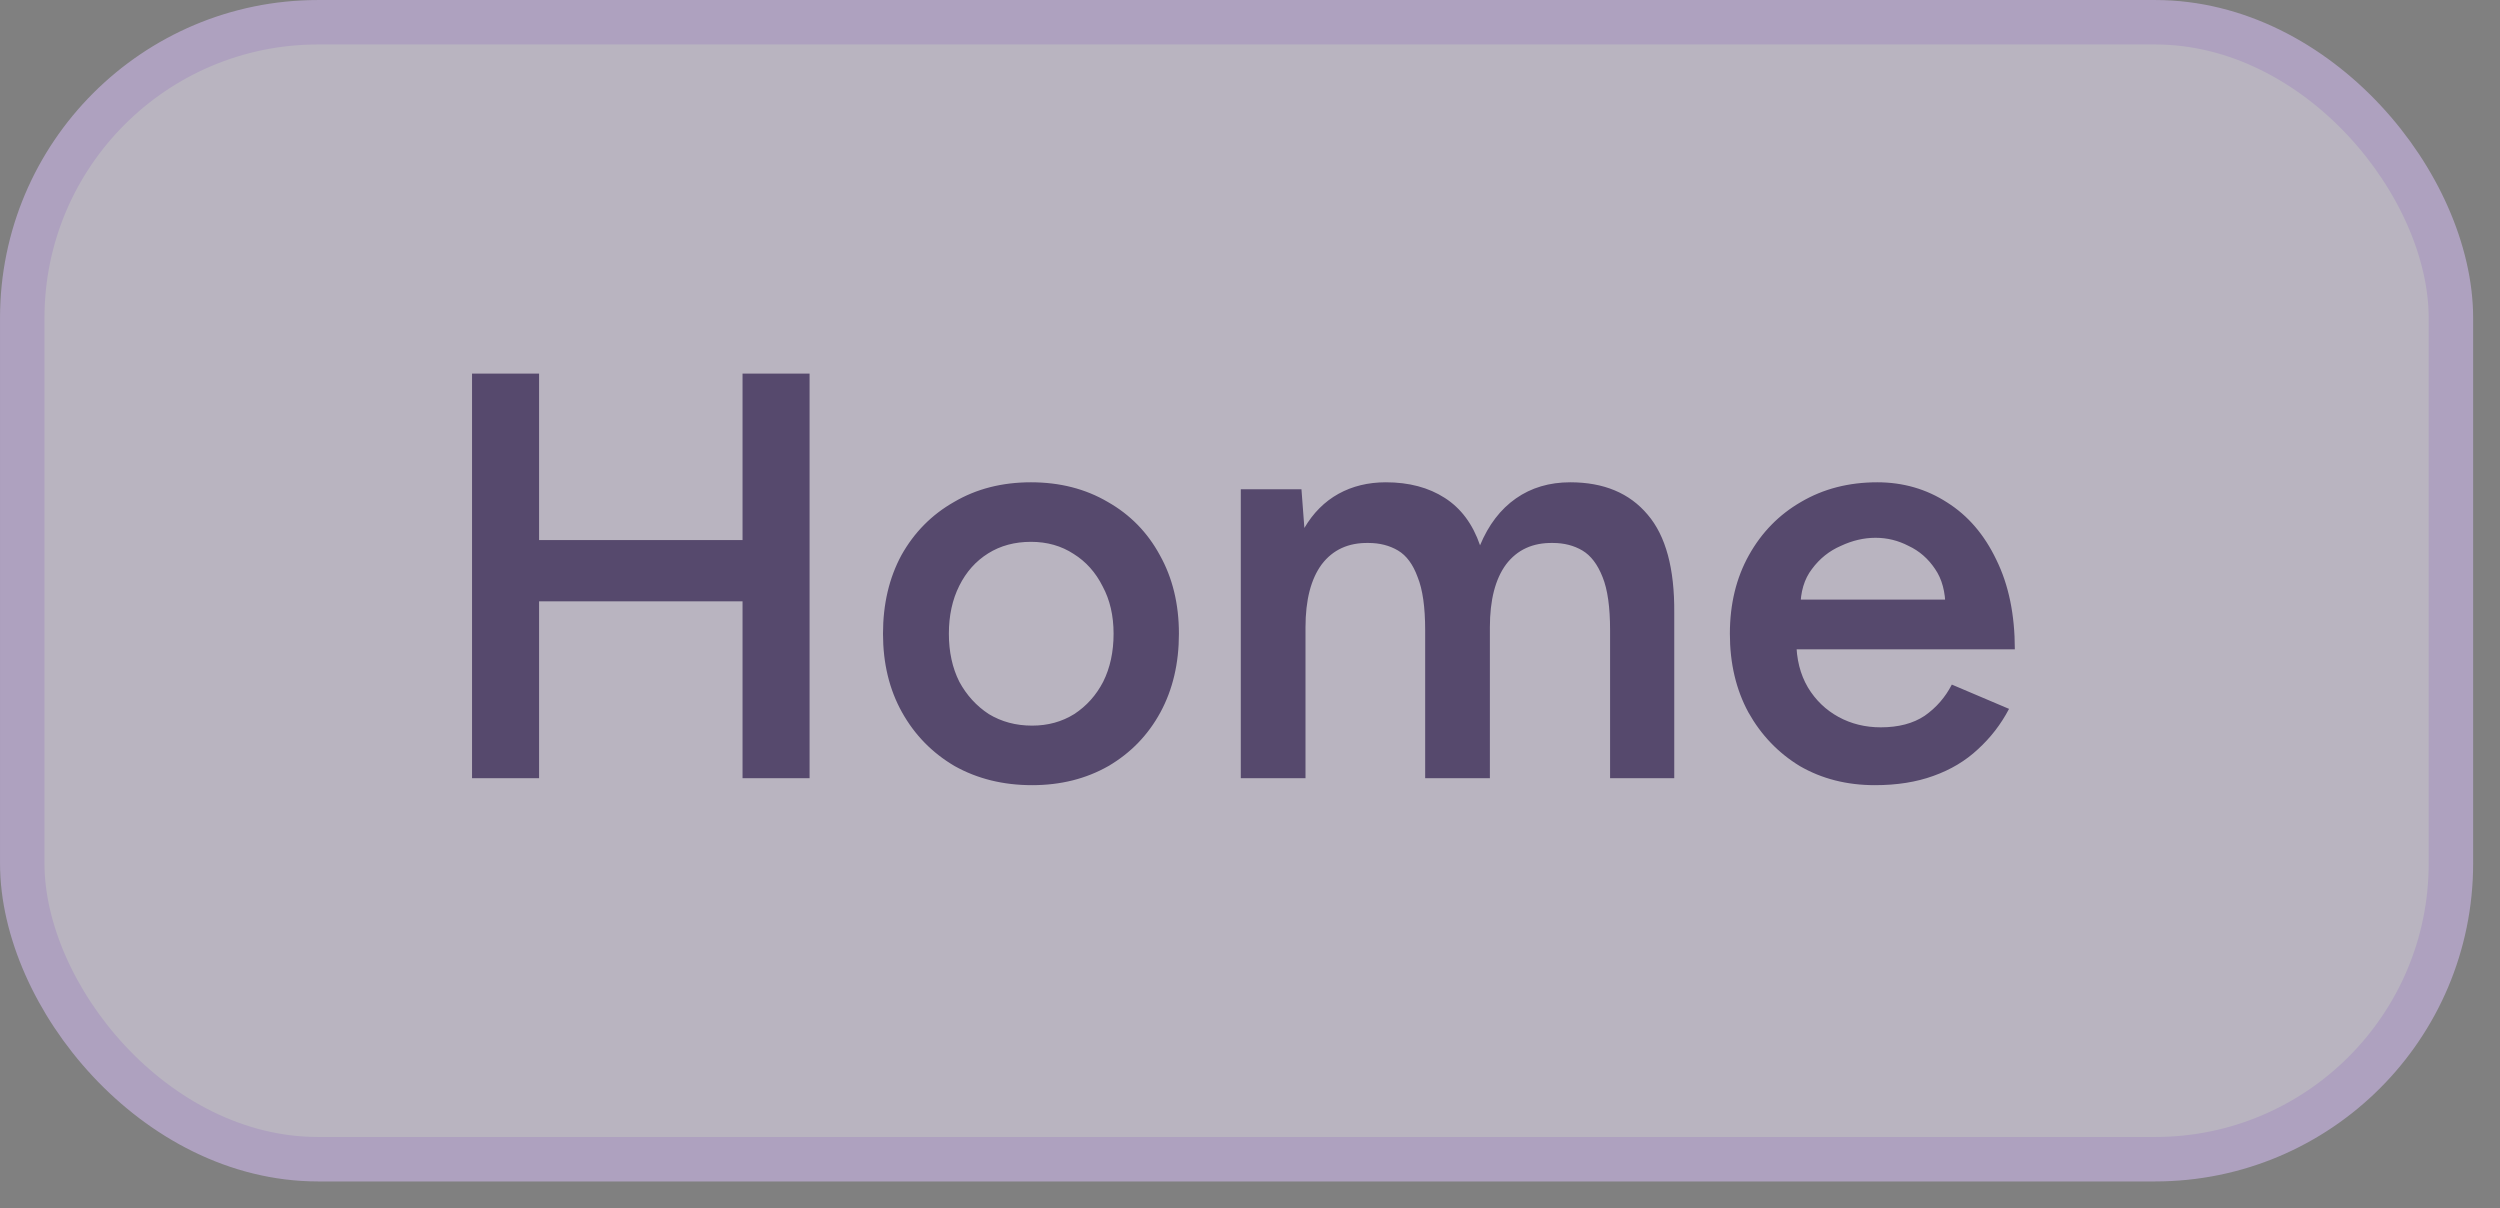
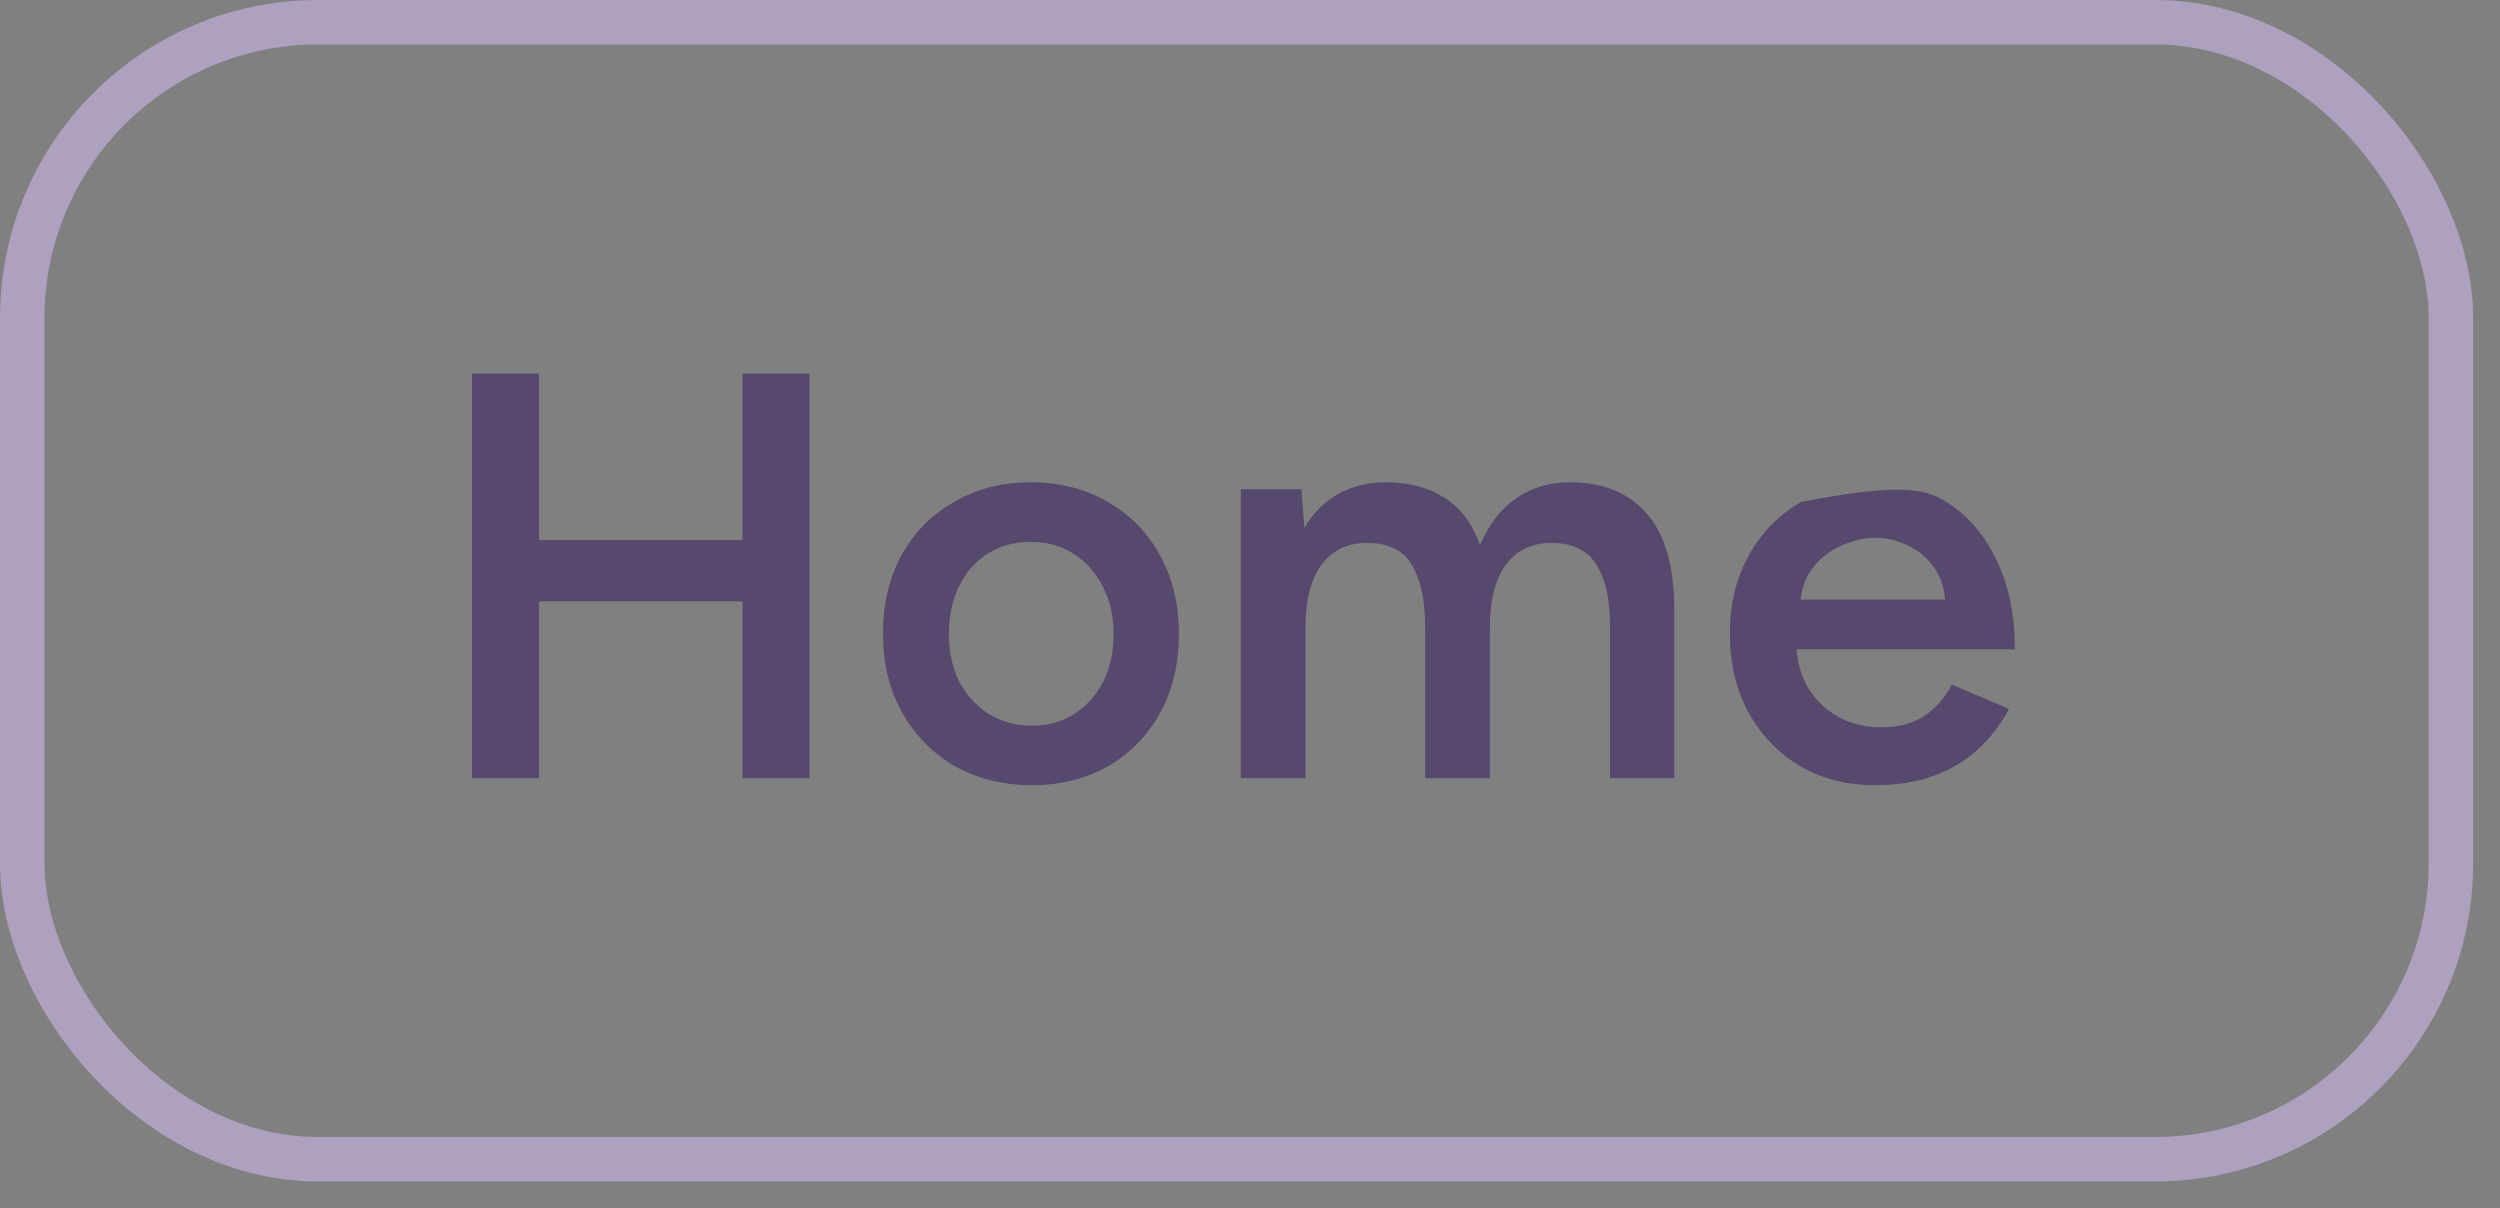
<svg xmlns="http://www.w3.org/2000/svg" width="60" height="29" viewBox="0 0 60 29" fill="none">
  <rect x="0" y="0" width="60" height="29" fill="#808080" stroke="none" />
  <g opacity="0.5">
-     <rect x="0.534" y="0.534" width="58.288" height="27.287" rx="7.1" fill="#F1E8FF" />
    <rect x="0.534" y="0.534" width="58.288" height="27.287" rx="7.1" stroke="#DCC2FE" stroke-width="1.067" />
-     <path d="M17.821 18.677V8.967H19.43V18.677H17.821ZM11.329 18.677V8.967H12.938V18.677H11.329ZM12.591 14.432V12.962H18.473V14.432H12.591ZM24.77 18.844C24.077 18.844 23.457 18.691 22.912 18.386C22.375 18.071 21.954 17.641 21.649 17.096C21.344 16.55 21.192 15.921 21.192 15.209C21.192 14.497 21.34 13.868 21.635 13.323C21.941 12.777 22.361 12.352 22.898 12.047C23.434 11.732 24.049 11.575 24.743 11.575C25.436 11.575 26.051 11.732 26.587 12.047C27.124 12.352 27.54 12.777 27.836 13.323C28.141 13.868 28.294 14.497 28.294 15.209C28.294 15.921 28.146 16.55 27.85 17.096C27.554 17.641 27.138 18.071 26.601 18.386C26.065 18.691 25.455 18.844 24.77 18.844ZM24.77 17.415C25.149 17.415 25.487 17.322 25.783 17.137C26.079 16.943 26.31 16.684 26.477 16.361C26.643 16.028 26.726 15.644 26.726 15.209C26.726 14.775 26.638 14.396 26.463 14.072C26.296 13.739 26.065 13.48 25.769 13.295C25.473 13.101 25.131 13.004 24.743 13.004C24.354 13.004 24.012 13.096 23.716 13.281C23.42 13.466 23.189 13.725 23.023 14.058C22.856 14.391 22.773 14.775 22.773 15.209C22.773 15.644 22.856 16.028 23.023 16.361C23.198 16.684 23.434 16.943 23.73 17.137C24.035 17.322 24.382 17.415 24.77 17.415ZM29.779 18.677V11.742H31.235L31.305 12.671C31.517 12.31 31.79 12.037 32.123 11.852C32.456 11.668 32.835 11.575 33.26 11.575C33.815 11.575 34.287 11.7 34.675 11.95C35.064 12.199 35.346 12.578 35.521 13.087C35.725 12.597 36.011 12.222 36.381 11.963C36.751 11.704 37.186 11.575 37.685 11.575C38.49 11.575 39.109 11.834 39.544 12.352C39.979 12.86 40.191 13.646 40.182 14.71V18.677H38.642V15.126C38.642 14.571 38.582 14.146 38.462 13.85C38.342 13.545 38.18 13.332 37.977 13.212C37.773 13.092 37.537 13.031 37.269 13.031C36.788 13.022 36.414 13.193 36.146 13.545C35.887 13.896 35.757 14.4 35.757 15.057V18.677H34.204V15.126C34.204 14.571 34.144 14.146 34.023 13.85C33.912 13.545 33.755 13.332 33.552 13.212C33.348 13.092 33.112 13.031 32.844 13.031C32.363 13.022 31.989 13.193 31.721 13.545C31.462 13.896 31.332 14.4 31.332 15.057V18.677H29.779ZM44.999 18.844C44.324 18.844 43.723 18.691 43.196 18.386C42.678 18.071 42.266 17.641 41.961 17.096C41.665 16.55 41.517 15.921 41.517 15.209C41.517 14.497 41.67 13.868 41.975 13.323C42.28 12.777 42.696 12.352 43.224 12.047C43.76 11.732 44.37 11.575 45.054 11.575C45.674 11.575 46.234 11.737 46.733 12.06C47.232 12.375 47.625 12.833 47.912 13.434C48.208 14.035 48.356 14.752 48.356 15.584H42.904L43.112 15.39C43.112 15.815 43.205 16.185 43.39 16.499C43.575 16.805 43.82 17.04 44.125 17.207C44.43 17.373 44.768 17.456 45.138 17.456C45.563 17.456 45.914 17.364 46.192 17.179C46.469 16.985 46.687 16.735 46.844 16.43L48.217 17.013C48.023 17.383 47.773 17.706 47.468 17.984C47.172 18.261 46.816 18.474 46.4 18.622C45.993 18.77 45.526 18.844 44.999 18.844ZM43.21 14.585L42.988 14.391H46.899L46.691 14.585C46.691 14.206 46.608 13.896 46.442 13.656C46.275 13.406 46.062 13.221 45.804 13.101C45.554 12.971 45.29 12.907 45.013 12.907C44.736 12.907 44.458 12.971 44.181 13.101C43.903 13.221 43.672 13.406 43.487 13.656C43.302 13.896 43.21 14.206 43.21 14.585Z" fill="#2C1159" />
+     <path d="M17.821 18.677V8.967H19.43V18.677H17.821ZM11.329 18.677V8.967H12.938V18.677H11.329ZM12.591 14.432V12.962H18.473V14.432H12.591ZM24.77 18.844C24.077 18.844 23.457 18.691 22.912 18.386C22.375 18.071 21.954 17.641 21.649 17.096C21.344 16.55 21.192 15.921 21.192 15.209C21.192 14.497 21.34 13.868 21.635 13.323C21.941 12.777 22.361 12.352 22.898 12.047C23.434 11.732 24.049 11.575 24.743 11.575C25.436 11.575 26.051 11.732 26.587 12.047C27.124 12.352 27.54 12.777 27.836 13.323C28.141 13.868 28.294 14.497 28.294 15.209C28.294 15.921 28.146 16.55 27.85 17.096C27.554 17.641 27.138 18.071 26.601 18.386C26.065 18.691 25.455 18.844 24.77 18.844ZM24.77 17.415C25.149 17.415 25.487 17.322 25.783 17.137C26.079 16.943 26.31 16.684 26.477 16.361C26.643 16.028 26.726 15.644 26.726 15.209C26.726 14.775 26.638 14.396 26.463 14.072C26.296 13.739 26.065 13.48 25.769 13.295C25.473 13.101 25.131 13.004 24.743 13.004C24.354 13.004 24.012 13.096 23.716 13.281C23.42 13.466 23.189 13.725 23.023 14.058C22.856 14.391 22.773 14.775 22.773 15.209C22.773 15.644 22.856 16.028 23.023 16.361C23.198 16.684 23.434 16.943 23.73 17.137C24.035 17.322 24.382 17.415 24.77 17.415ZM29.779 18.677V11.742H31.235L31.305 12.671C31.517 12.31 31.79 12.037 32.123 11.852C32.456 11.668 32.835 11.575 33.26 11.575C33.815 11.575 34.287 11.7 34.675 11.95C35.064 12.199 35.346 12.578 35.521 13.087C35.725 12.597 36.011 12.222 36.381 11.963C36.751 11.704 37.186 11.575 37.685 11.575C38.49 11.575 39.109 11.834 39.544 12.352C39.979 12.86 40.191 13.646 40.182 14.71V18.677H38.642V15.126C38.642 14.571 38.582 14.146 38.462 13.85C38.342 13.545 38.18 13.332 37.977 13.212C37.773 13.092 37.537 13.031 37.269 13.031C36.788 13.022 36.414 13.193 36.146 13.545C35.887 13.896 35.757 14.4 35.757 15.057V18.677H34.204V15.126C34.204 14.571 34.144 14.146 34.023 13.85C33.912 13.545 33.755 13.332 33.552 13.212C33.348 13.092 33.112 13.031 32.844 13.031C32.363 13.022 31.989 13.193 31.721 13.545C31.462 13.896 31.332 14.4 31.332 15.057V18.677H29.779ZM44.999 18.844C44.324 18.844 43.723 18.691 43.196 18.386C42.678 18.071 42.266 17.641 41.961 17.096C41.665 16.55 41.517 15.921 41.517 15.209C41.517 14.497 41.67 13.868 41.975 13.323C42.28 12.777 42.696 12.352 43.224 12.047C45.674 11.575 46.234 11.737 46.733 12.06C47.232 12.375 47.625 12.833 47.912 13.434C48.208 14.035 48.356 14.752 48.356 15.584H42.904L43.112 15.39C43.112 15.815 43.205 16.185 43.39 16.499C43.575 16.805 43.82 17.04 44.125 17.207C44.43 17.373 44.768 17.456 45.138 17.456C45.563 17.456 45.914 17.364 46.192 17.179C46.469 16.985 46.687 16.735 46.844 16.43L48.217 17.013C48.023 17.383 47.773 17.706 47.468 17.984C47.172 18.261 46.816 18.474 46.4 18.622C45.993 18.77 45.526 18.844 44.999 18.844ZM43.21 14.585L42.988 14.391H46.899L46.691 14.585C46.691 14.206 46.608 13.896 46.442 13.656C46.275 13.406 46.062 13.221 45.804 13.101C45.554 12.971 45.29 12.907 45.013 12.907C44.736 12.907 44.458 12.971 44.181 13.101C43.903 13.221 43.672 13.406 43.487 13.656C43.302 13.896 43.21 14.206 43.21 14.585Z" fill="#2C1159" />
  </g>
</svg>